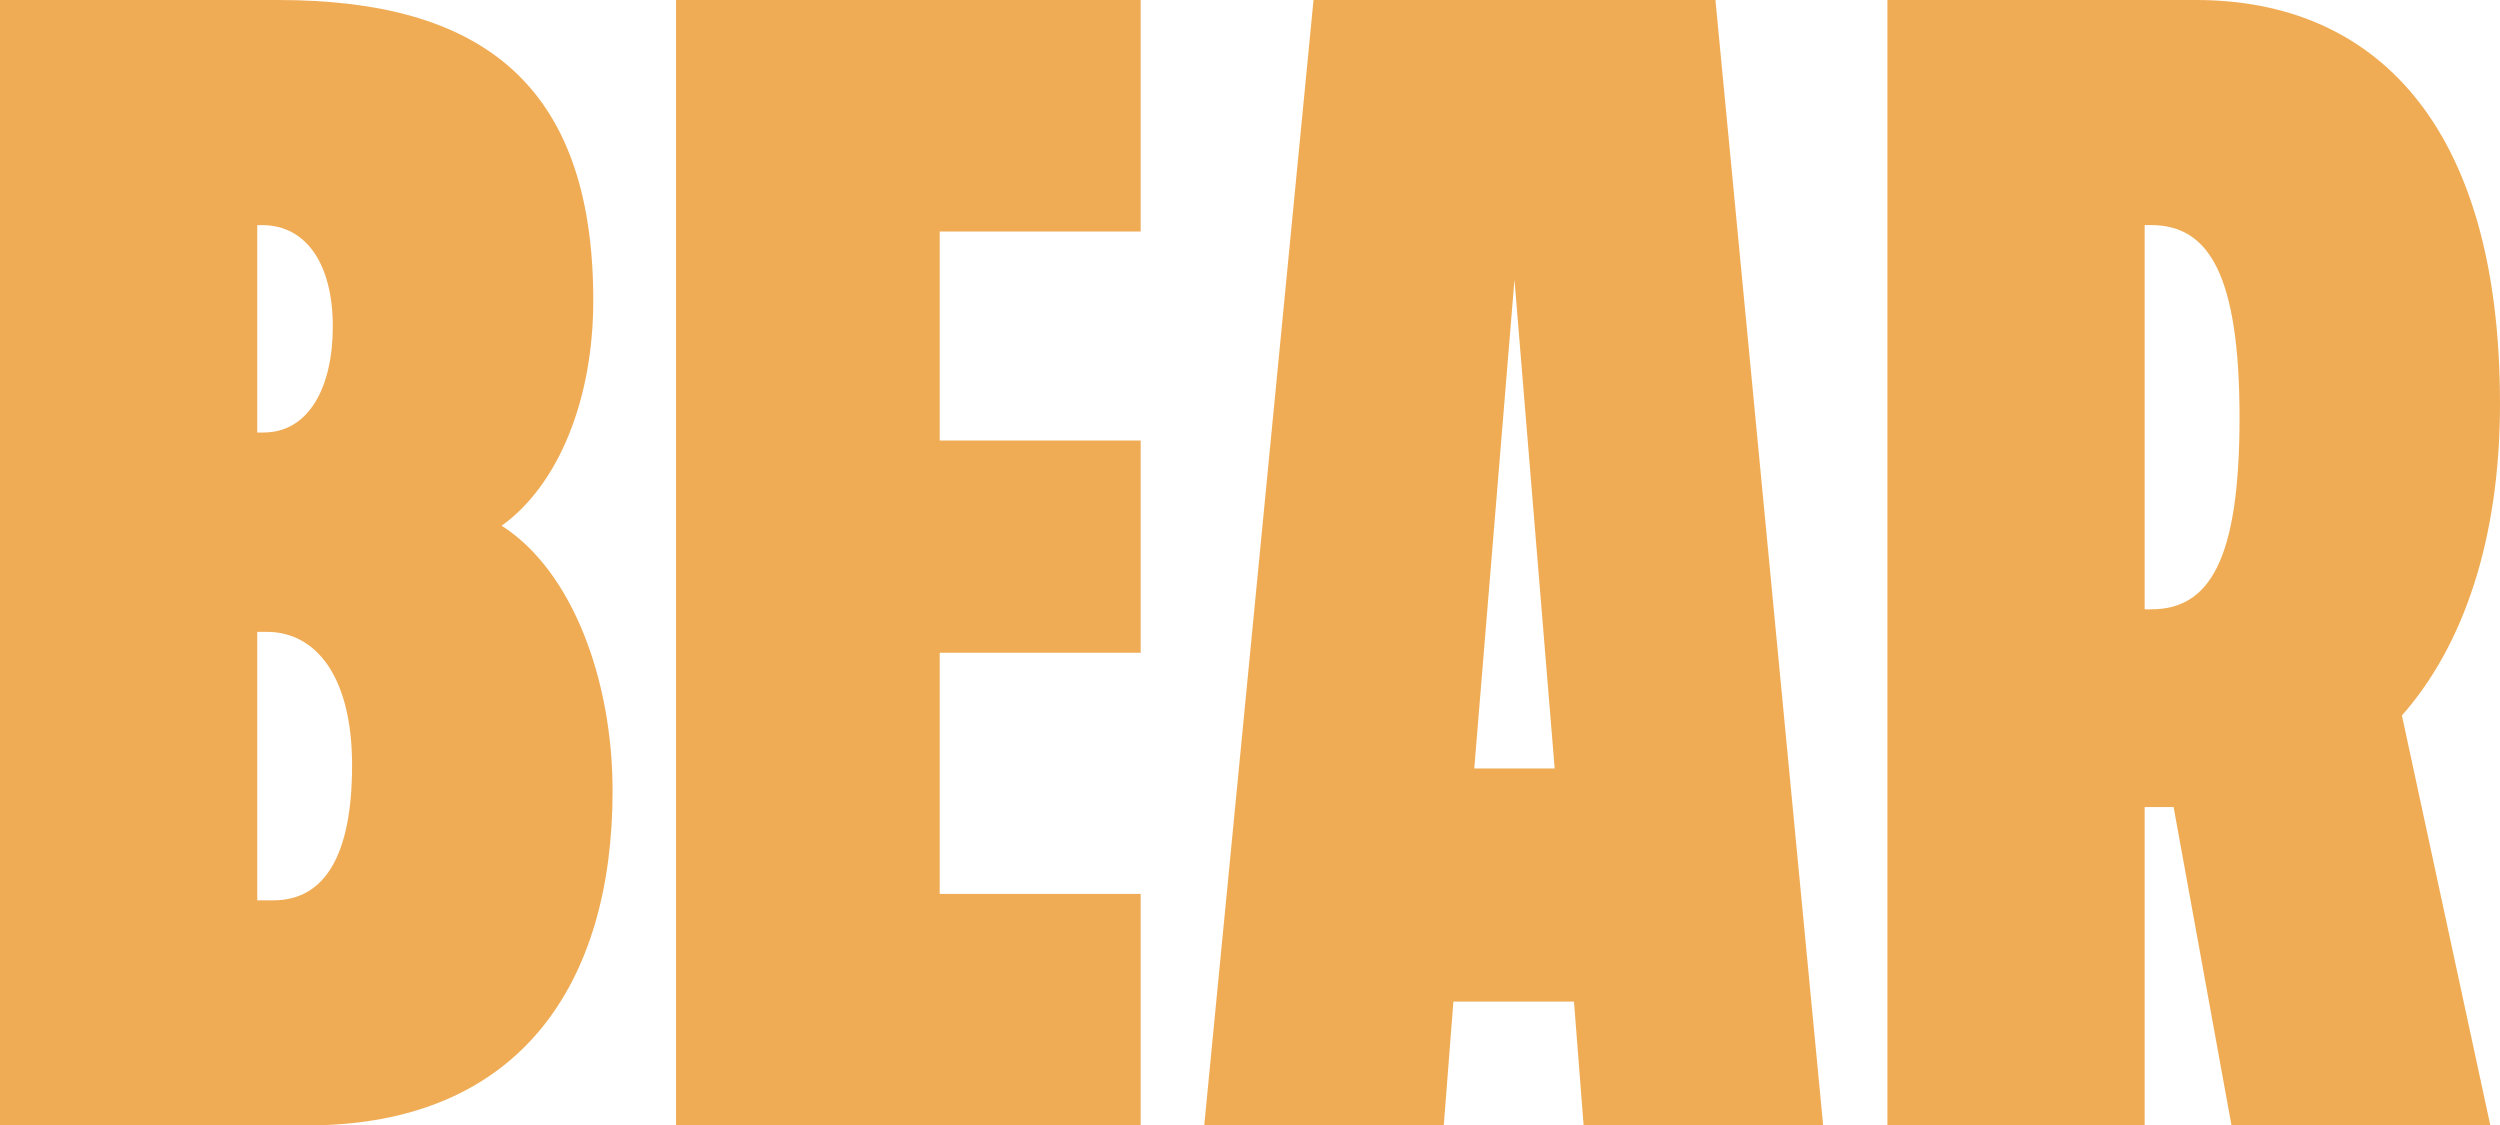
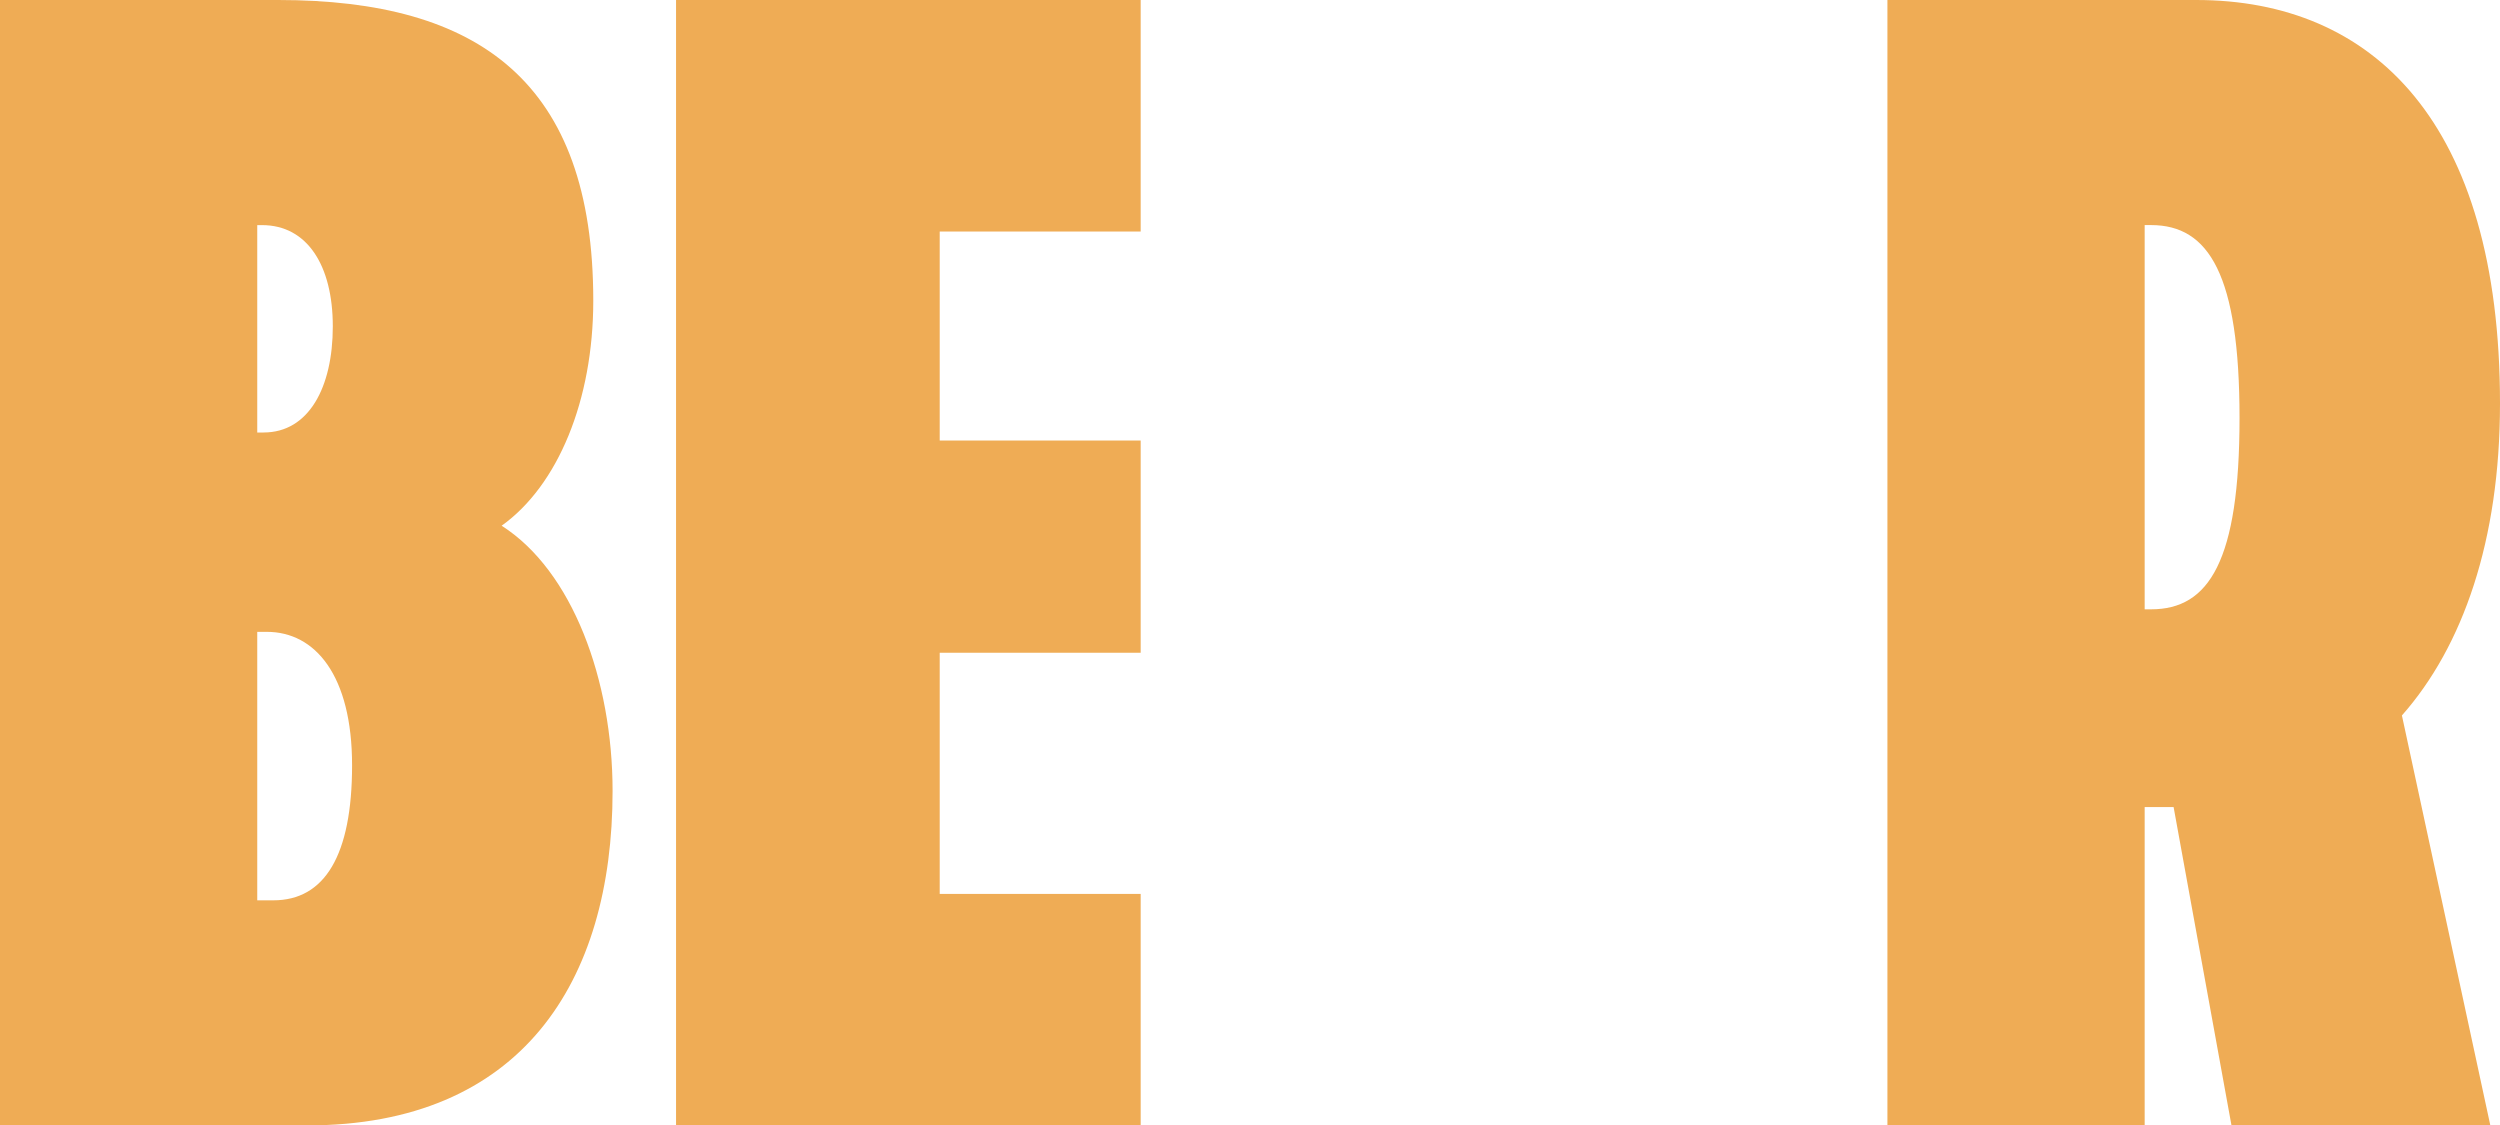
<svg xmlns="http://www.w3.org/2000/svg" viewBox="0 0 752.39 338.7" data-name="Layer 2" id="Layer_2">
  <defs>
    <style>
      .cls-1 {
        fill: #efac55;
        stroke-width: 0px;
      }
    </style>
  </defs>
  <g data-name="Layer 1" id="Layer_1-2">
    <g>
      <path d="m0,0h83.71c60.48,0,94.84,24.68,94.84,90.48,0,30-10.65,55.64-27.58,67.74,21.29,13.55,33.39,46.45,33.39,79.84,0,57.58-27.58,100.64-91.93,100.64H0V0Zm79.35,130.16c13.55,0,20.81-13.55,20.81-31.93s-7.74-30.48-21.29-30.48h-1.45v62.42h1.94Zm2.9,140.8c15.48,0,23.71-13.55,23.71-40.64s-11.13-40.16-25.64-40.16h-2.9v80.8h4.84Z" class="cls-1" />
      <path d="m203.46,0h139.83v69.68h-60.48v62.9h60.48v63.87h-60.48v72.58h60.48v69.67h-139.83V0Z" class="cls-1" />
-       <path d="m395.31,0h120.96l32.42,338.7h-72.09l-2.9-37.26h-36.29l-2.9,37.26h-72.09L395.31,0Zm72.58,231.28l-12.1-147.09-12.1,147.09h24.19Z" class="cls-1" />
      <path d="m568.04,0h92.9c53.22,0,91.45,36.77,91.45,121.45,0,41.13-11.13,73.06-29.52,93.87l26.61,123.38h-77.9l-17.42-95.8h-8.71v95.8h-77.42V0Zm79.35,183.38c17.42,0,26.61-14.52,26.61-57.58s-9.19-58.06-26.61-58.06h-1.94v115.64h1.94Z" class="cls-1" />
    </g>
  </g>
</svg>